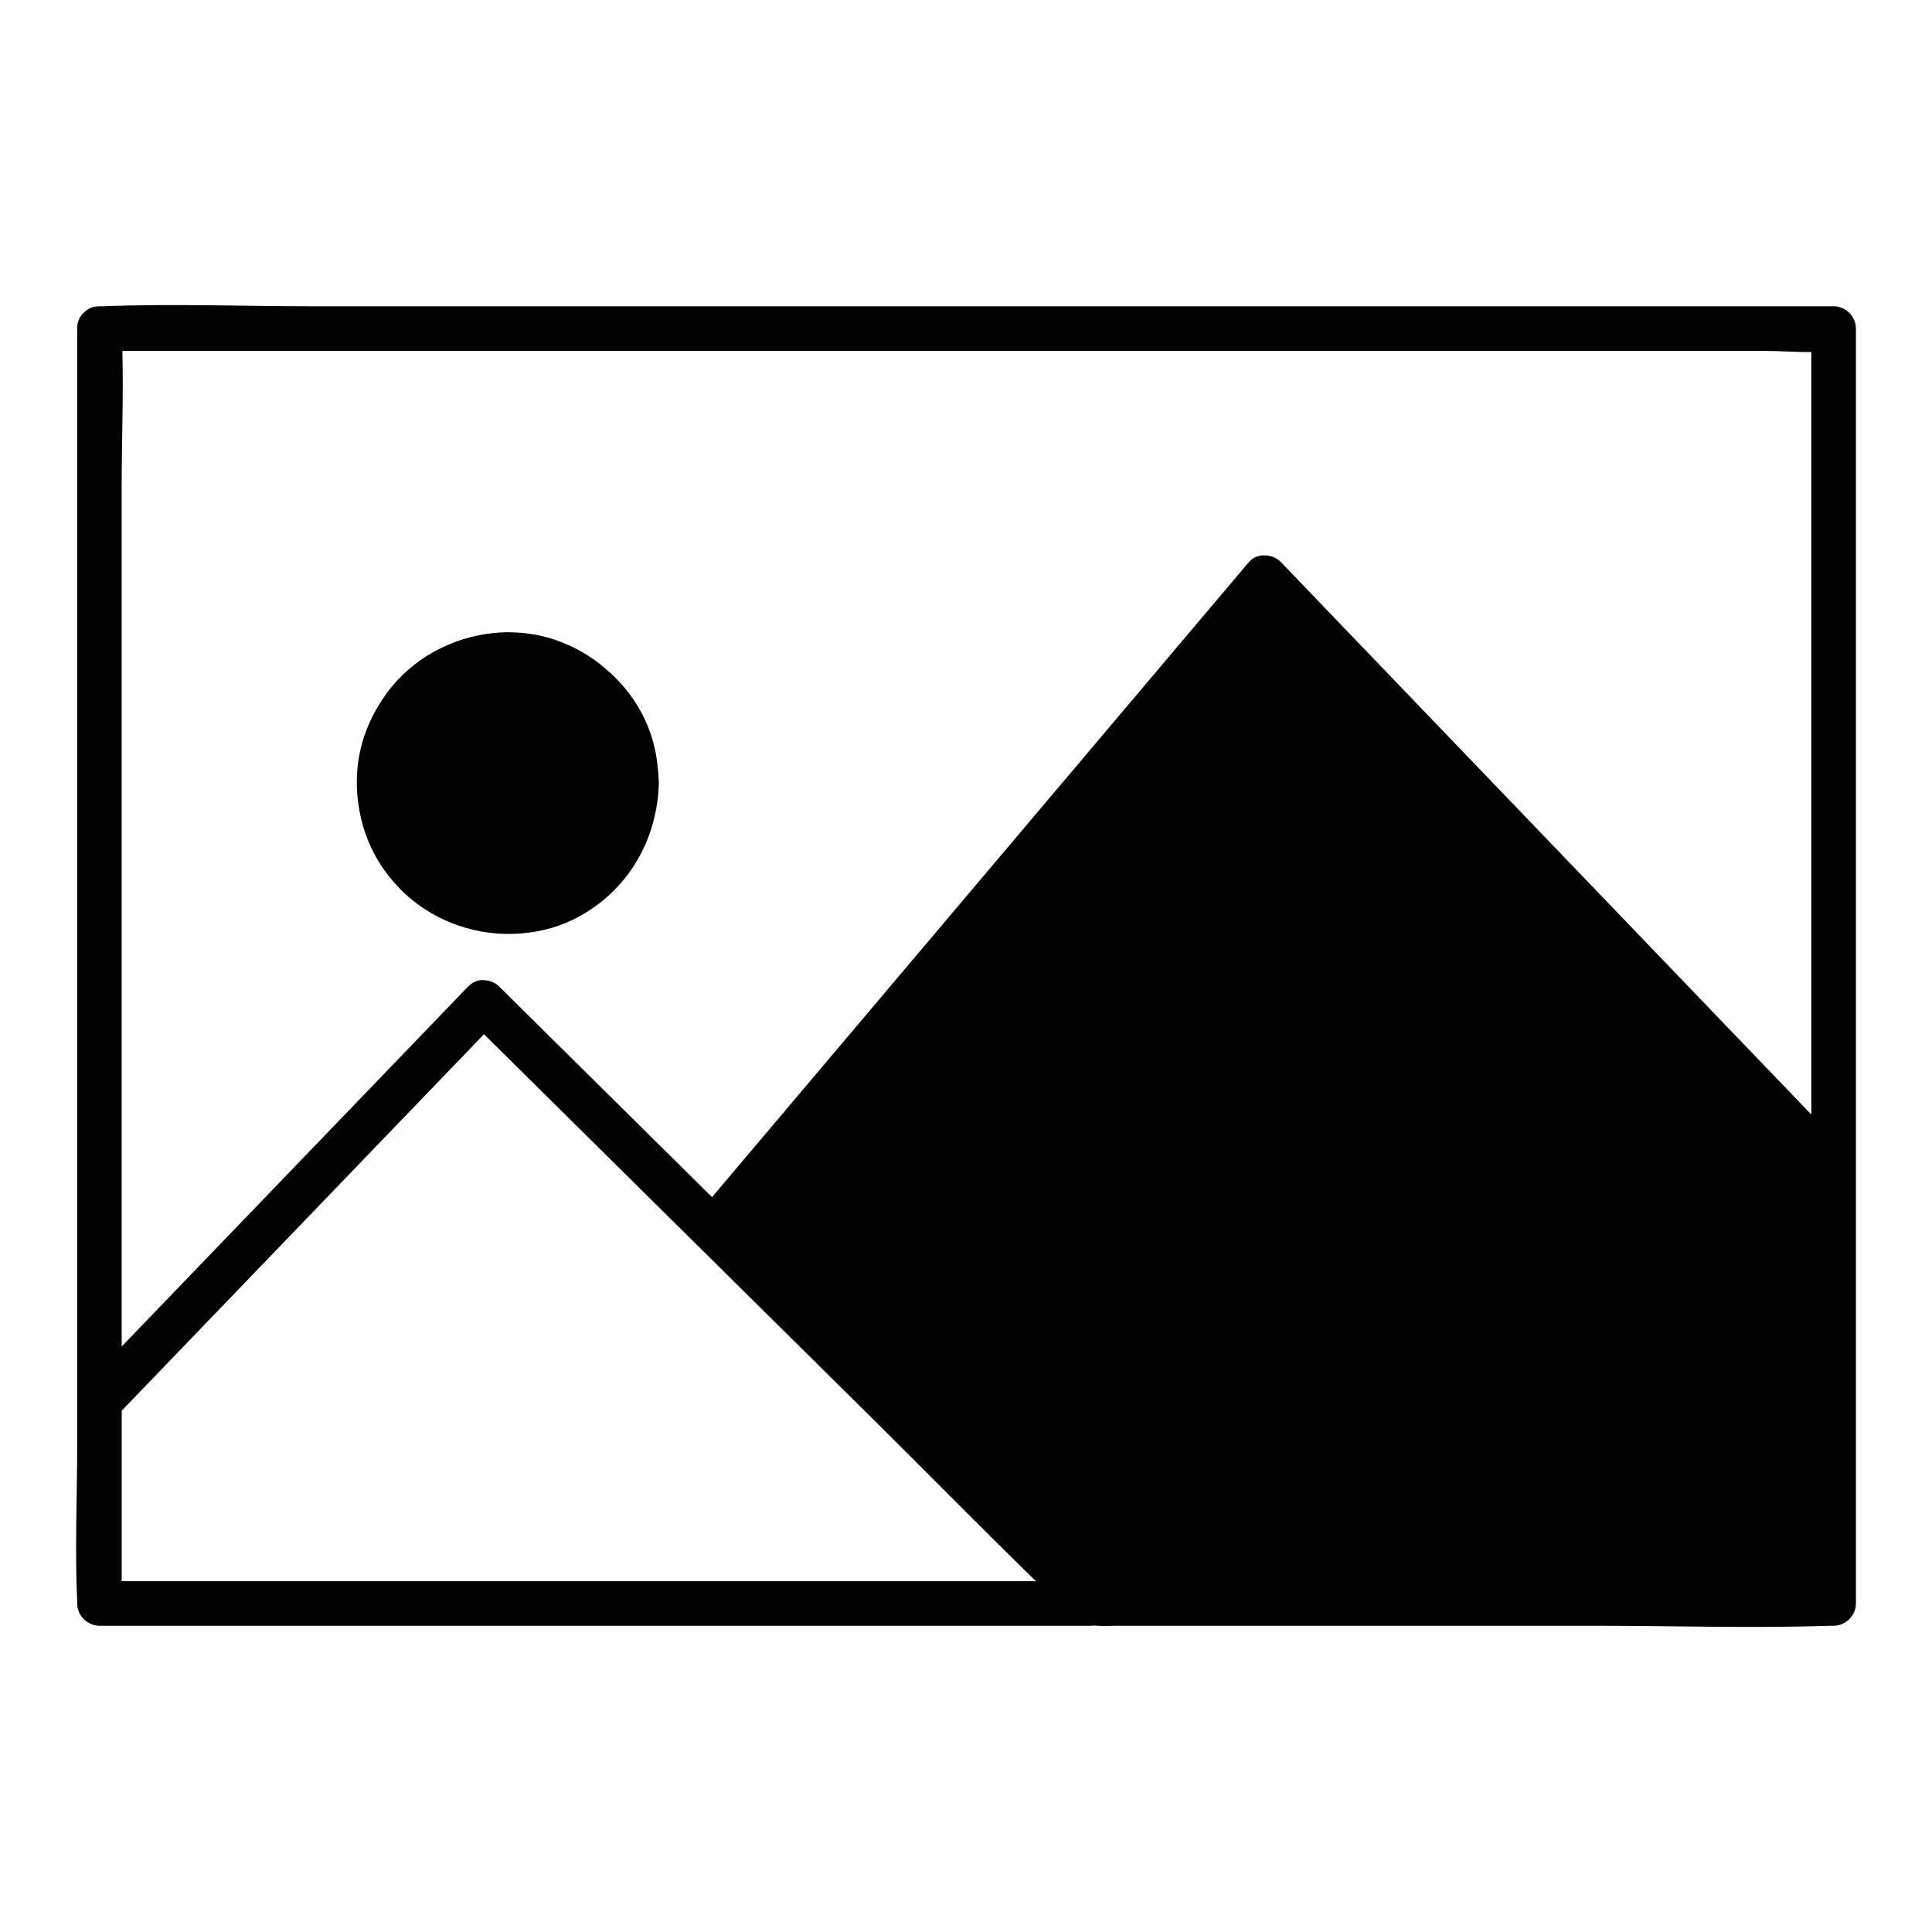
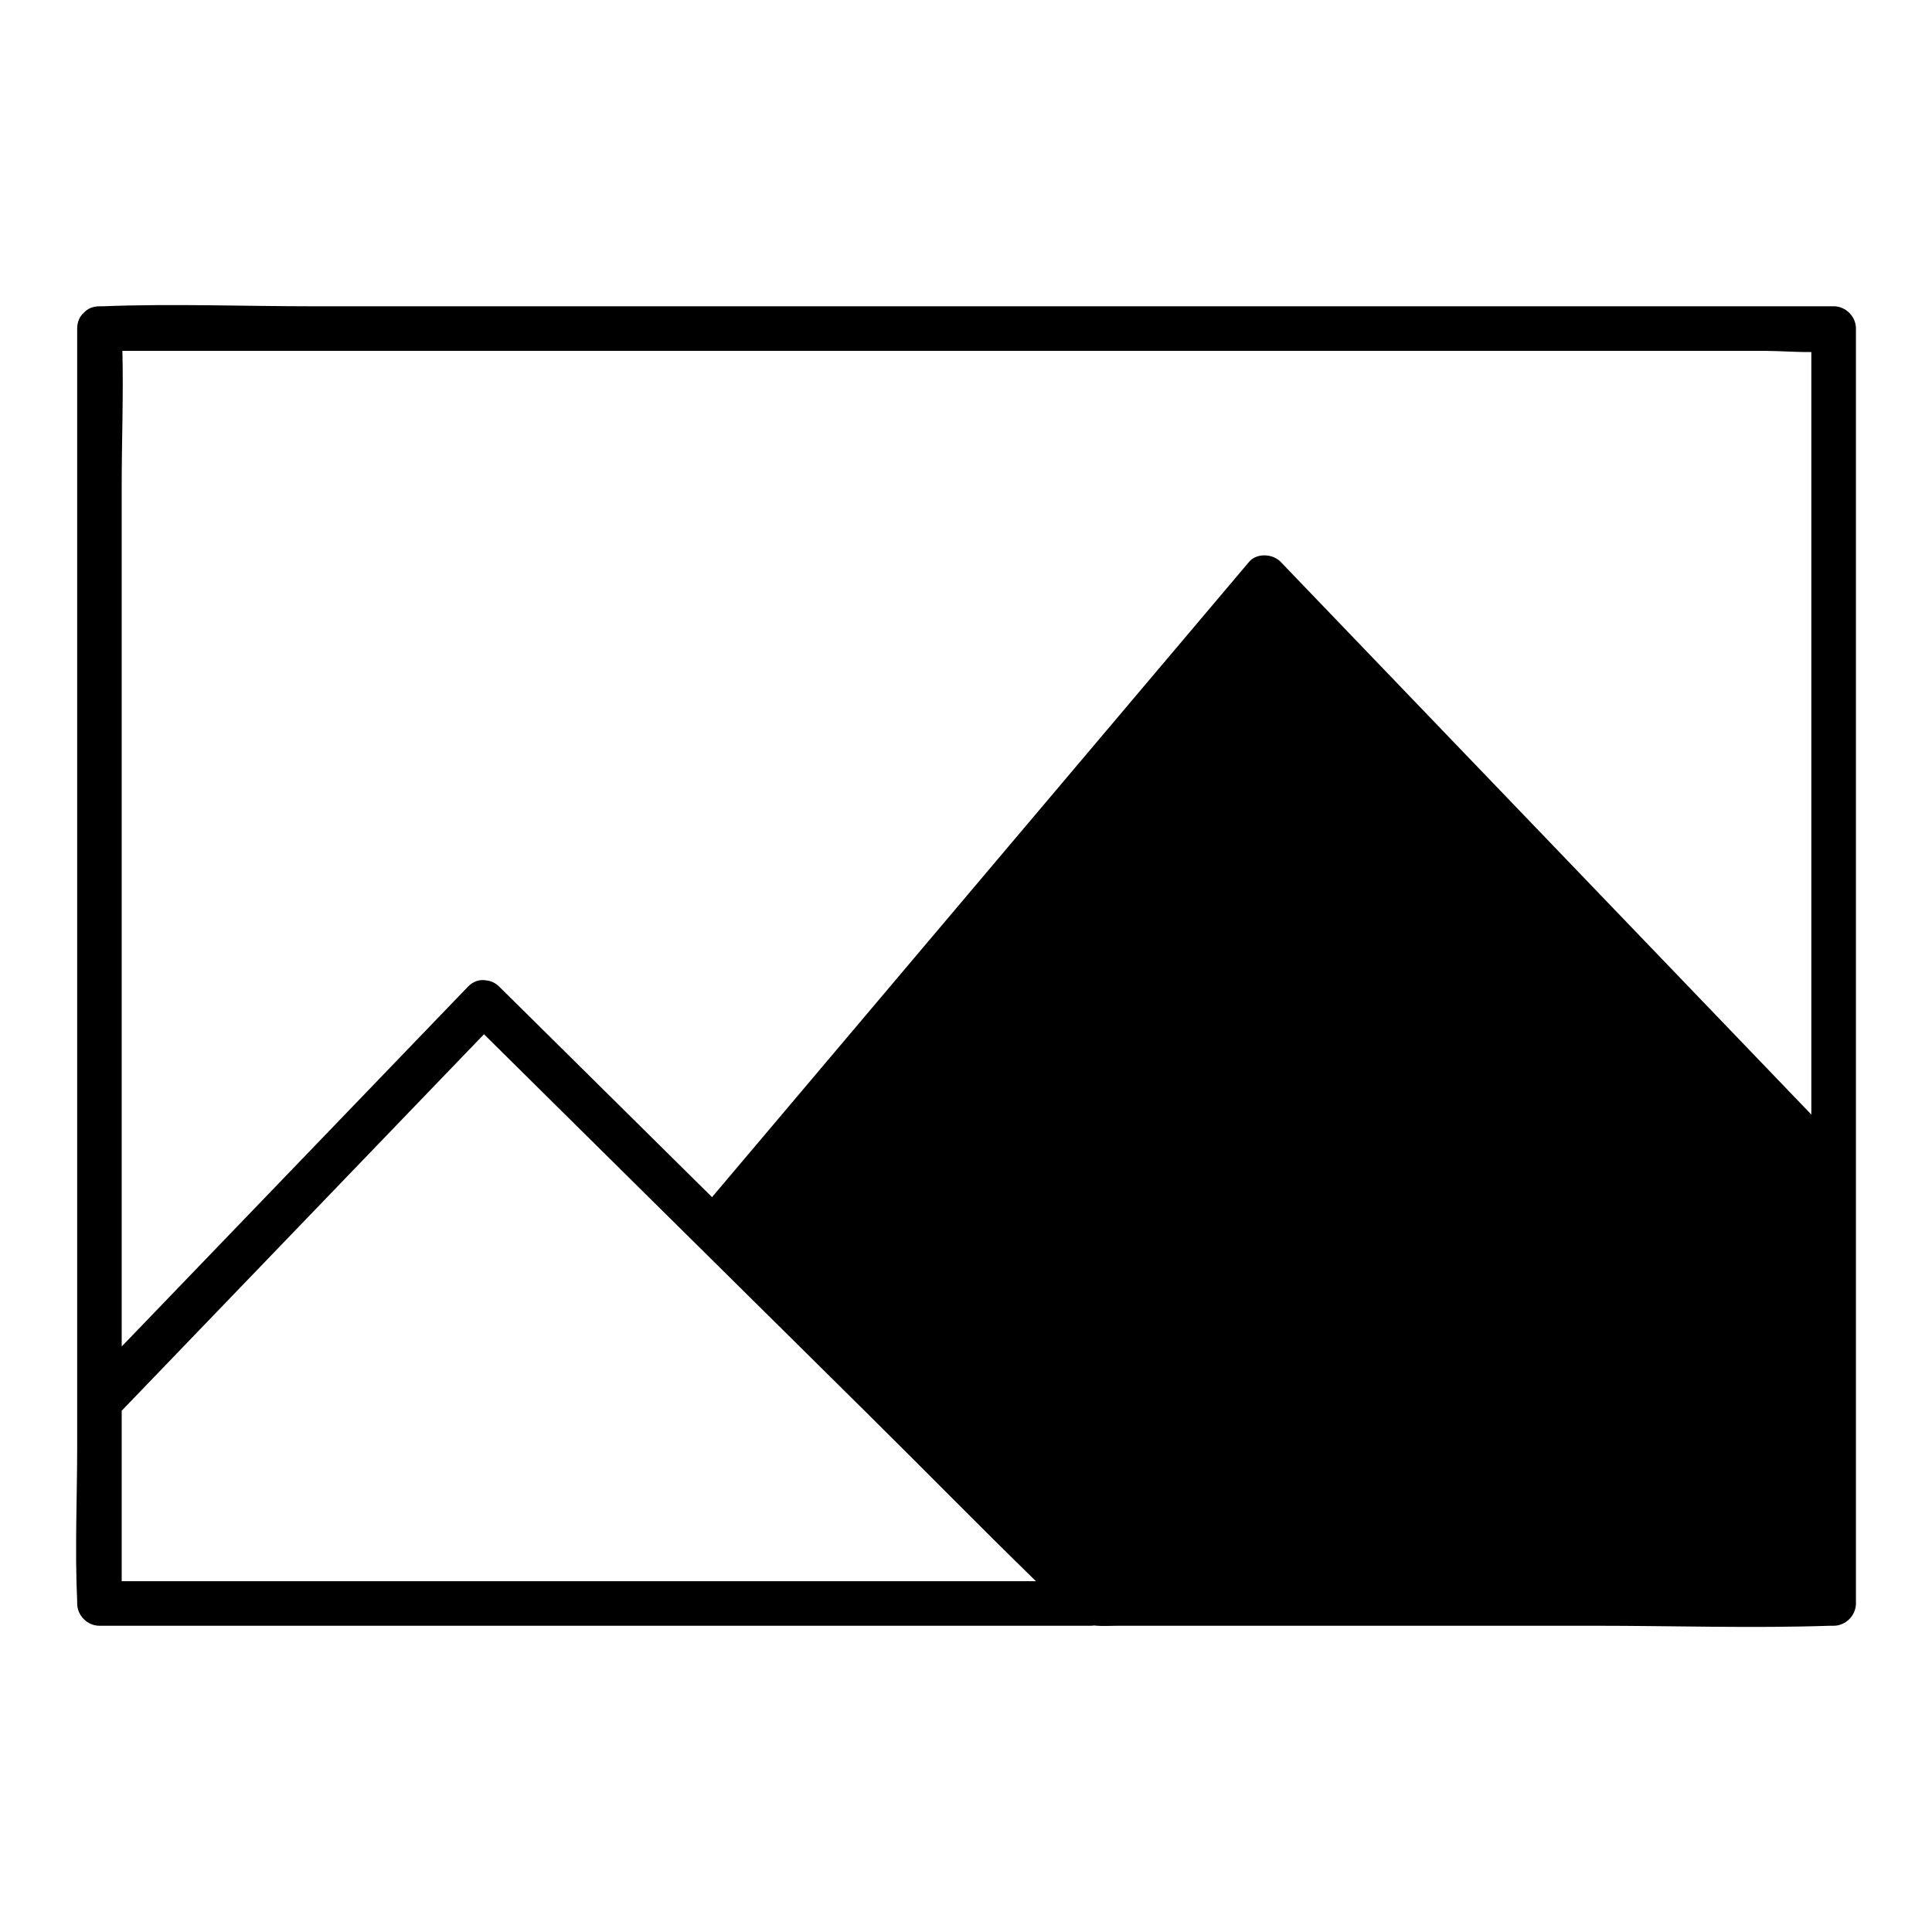
<svg xmlns="http://www.w3.org/2000/svg" fill="#000000" width="800px" height="800px" version="1.1" viewBox="144 144 512 512">
  <g>
    <path d="m629.93 225.17h-45.797-109.95-132.46-114.57c-18.617 0-37.391-0.727-56 0-0.266 0.012-0.531 0-0.797 0-1.812 0-3.188 0.68-4.133 1.691-1.062 0.953-1.77 2.352-1.77 4.211v33.457 80.867 97.406 84.289c0 13.699-0.641 27.57 0 41.258 0.012 0.195 0 0.395 0 0.59 0 3.188 2.707 5.902 5.902 5.902h89.297 141.07 32.414c0.285 0 0.551-0.031 0.828-0.07 2.008 0.227 4.133 0.07 6.387 0.07h31.23 95.164c20.695 0 41.516 0.699 62.199 0 0.336-0.012 0.668 0 0.992 0 3.188 0 5.902-2.707 5.902-5.902v-100.48-14.426-75.66-119.55-27.758c0.004-3.199-2.703-5.902-5.902-5.902zm-413.78 11.809h109.95 132.46 114.57 38.16c4.102 0 8.48 0.363 12.734 0.316v69.441 119.55 13.086c-13.609-14.168-27.219-28.348-40.828-42.52-27.051-28.172-54.109-56.355-81.16-84.527-6.219-6.477-12.438-12.949-18.656-19.434-2.078-2.164-6.316-2.41-8.355 0-16.461 19.473-32.926 38.945-49.379 58.41-26.234 31.035-52.469 62.062-78.699 93.098-4.754 5.617-9.504 11.238-14.25 16.855-16.234-16.07-32.48-32.137-48.719-48.195-2.547-2.519-5.086-5.039-7.637-7.547-1.062-1.055-2.234-1.566-3.394-1.684-1.645-0.324-3.426 0.098-4.961 1.684-29.777 30.938-59.551 61.883-89.328 92.82-0.809 0.836-1.605 1.664-2.41 2.5v-46.207-97.406-84.289c0-11.926 0.48-23.988 0.188-35.945 13.238-0.004 26.477-0.004 39.711-0.004zm127.68 326.06h-141.07-26.508v-27.551-17.633c29.195-30.336 58.402-60.684 87.598-91.031 2.805-2.914 5.609-5.824 8.414-8.738 16.336 16.156 32.66 32.316 48.992 48.473 2.547 2.519 5.086 5.039 7.637 7.547 15.164 15.008 30.336 30.012 45.5 45.02 14.742 14.582 29.285 29.43 44.141 43.906-24.906 0.008-49.812 0.008-74.707 0.008z" />
-     <path d="m244.23 372.13c1.477 2.449 3.199 4.695 5.106 6.723 1.18 1.27 2.441 2.461 3.797 3.57 8.602 7.016 19.73 10.078 30.453 8.797 0.875-0.098 1.75-0.215 2.617-0.375 5.512-0.984 10.527-3.16 14.887-6.188 8.5-5.824 14.199-14.602 16.395-24.344 0.609-2.598 0.973-5.266 1.082-7.969 0.02-0.254 0.039-0.512 0.031-0.777 0.012-0.266-0.012-0.512-0.031-0.758-0.039-1.082-0.117-2.144-0.246-3.207-0.109-1.219-0.266-2.441-0.48-3.66-1.535-8.543-5.894-15.91-11.945-21.461-3.926-3.731-8.641-6.699-13.984-8.641-4.082-1.484-8.344-2.215-12.605-2.273-0.234-0.02-0.48-0.031-0.738-0.031-0.266-0.012-0.512 0.012-0.758 0.031-0.277 0.012-0.562 0.02-0.836 0.031-11.18 0.512-22.07 5.707-29.266 14.523-1.113 1.367-2.117 2.793-3.031 4.269-1.535 2.422-2.832 5.039-3.848 7.832-2.223 6.121-2.766 12.652-1.84 18.953 0.707 5.199 2.438 10.297 5.242 14.953z" />
  </g>
</svg>